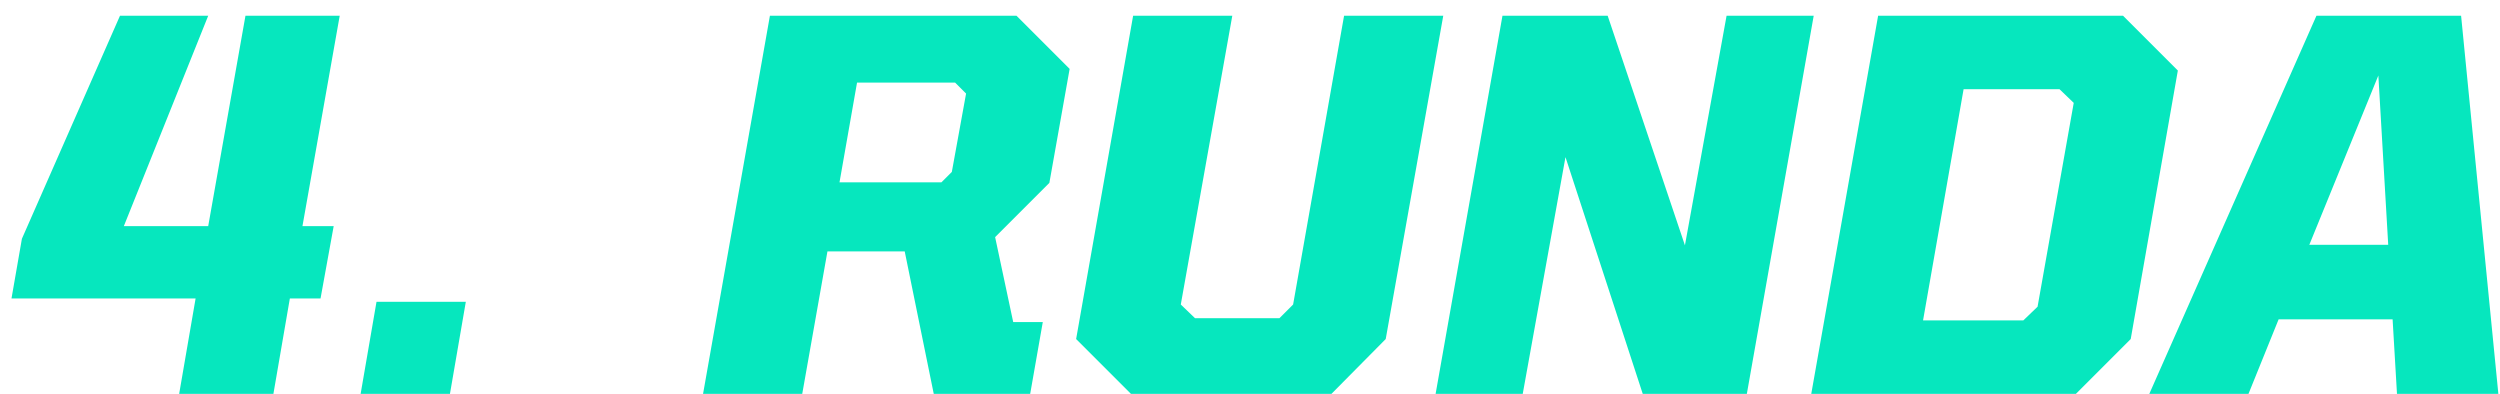
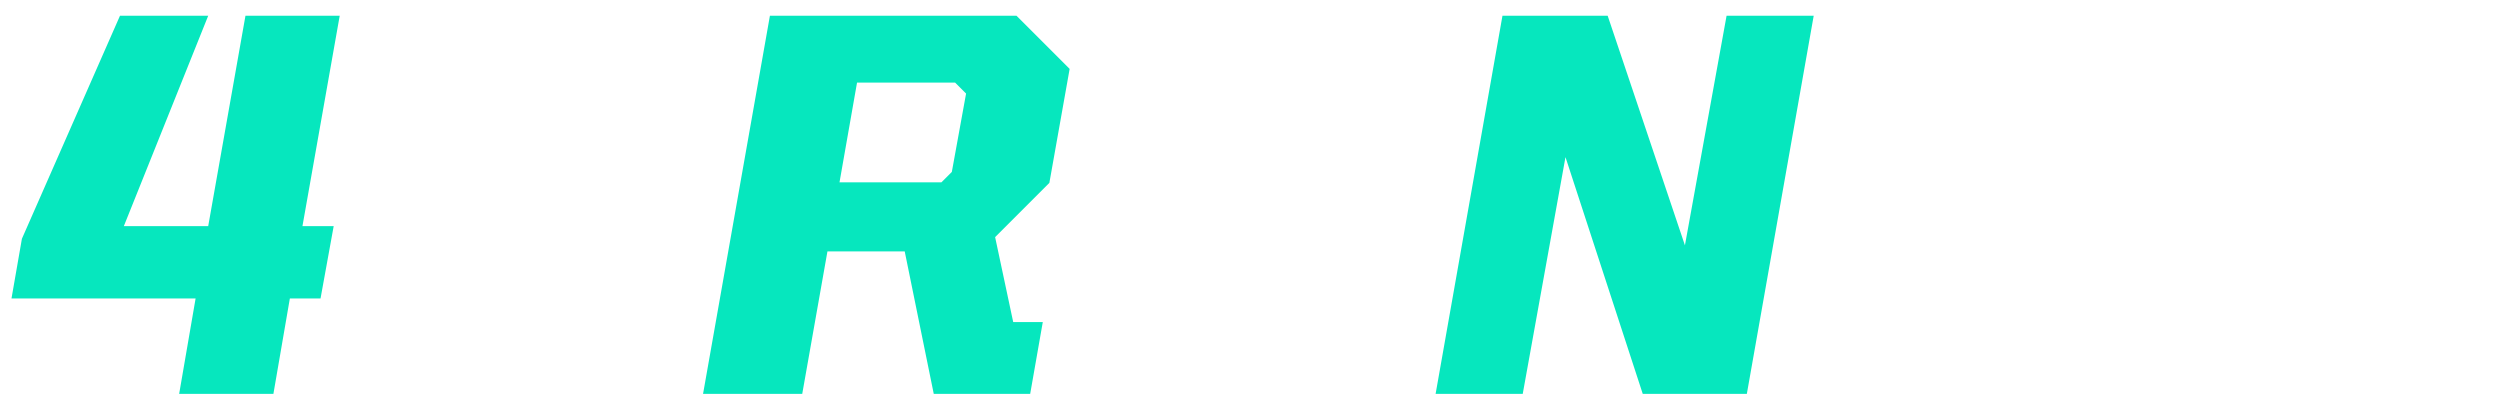
<svg xmlns="http://www.w3.org/2000/svg" width="146" height="23" viewBox="0 0 146 23" fill="none">
-   <path d="M125.52 23L135.28 0.92H143.728L145.904 23H139.984L139.728 18.648H133.072L131.312 23H125.52ZM138.896 4.408L134.864 14.296H139.472L138.896 4.408Z" fill="#06E7BE" />
-   <path d="M105.778 23L109.682 0.92H123.986L127.186 4.12L124.434 19.8L121.234 23H105.778ZM112.306 18.712H118.162L118.994 17.912L121.106 6.008L120.274 5.208H114.674L112.306 18.712Z" fill="#06E7BE" />
  <path d="M83.84 23L87.744 0.92H93.888L98.4 14.328L100.832 0.92H105.92L102.016 23H95.936L91.424 9.176L88.928 23H83.84Z" fill="#06E7BE" />
-   <path d="M66.046 23L62.846 19.8L66.174 0.92H71.966L68.958 17.784L69.79 18.584H74.718L75.518 17.784L78.494 0.92H84.286L80.926 19.8L77.758 23H66.046Z" fill="#06E7BE" />
  <path d="M52.835 14.68H48.323L46.851 23H41.059L44.963 0.92H59.363L62.467 4.024L61.283 10.68L58.115 13.848L59.171 18.808H60.899L60.163 23H54.531L52.835 14.68ZM50.051 4.824L49.027 10.648H54.979L55.587 10.04L56.419 5.464L55.779 4.824H50.051Z" fill="#06E7BE" />
-   <path d="M21.061 23L21.988 17.624H27.204L26.277 23H21.061Z" fill="#06E7BE" />
  <path d="M0.671 17.432L1.279 13.944L7.007 0.92H12.159L7.231 13.208H12.159L14.335 0.92H19.839L17.663 13.208H19.487L18.719 17.432H16.927L15.967 23H10.463L11.423 17.432H0.671Z" fill="#06E7BE" />
</svg>